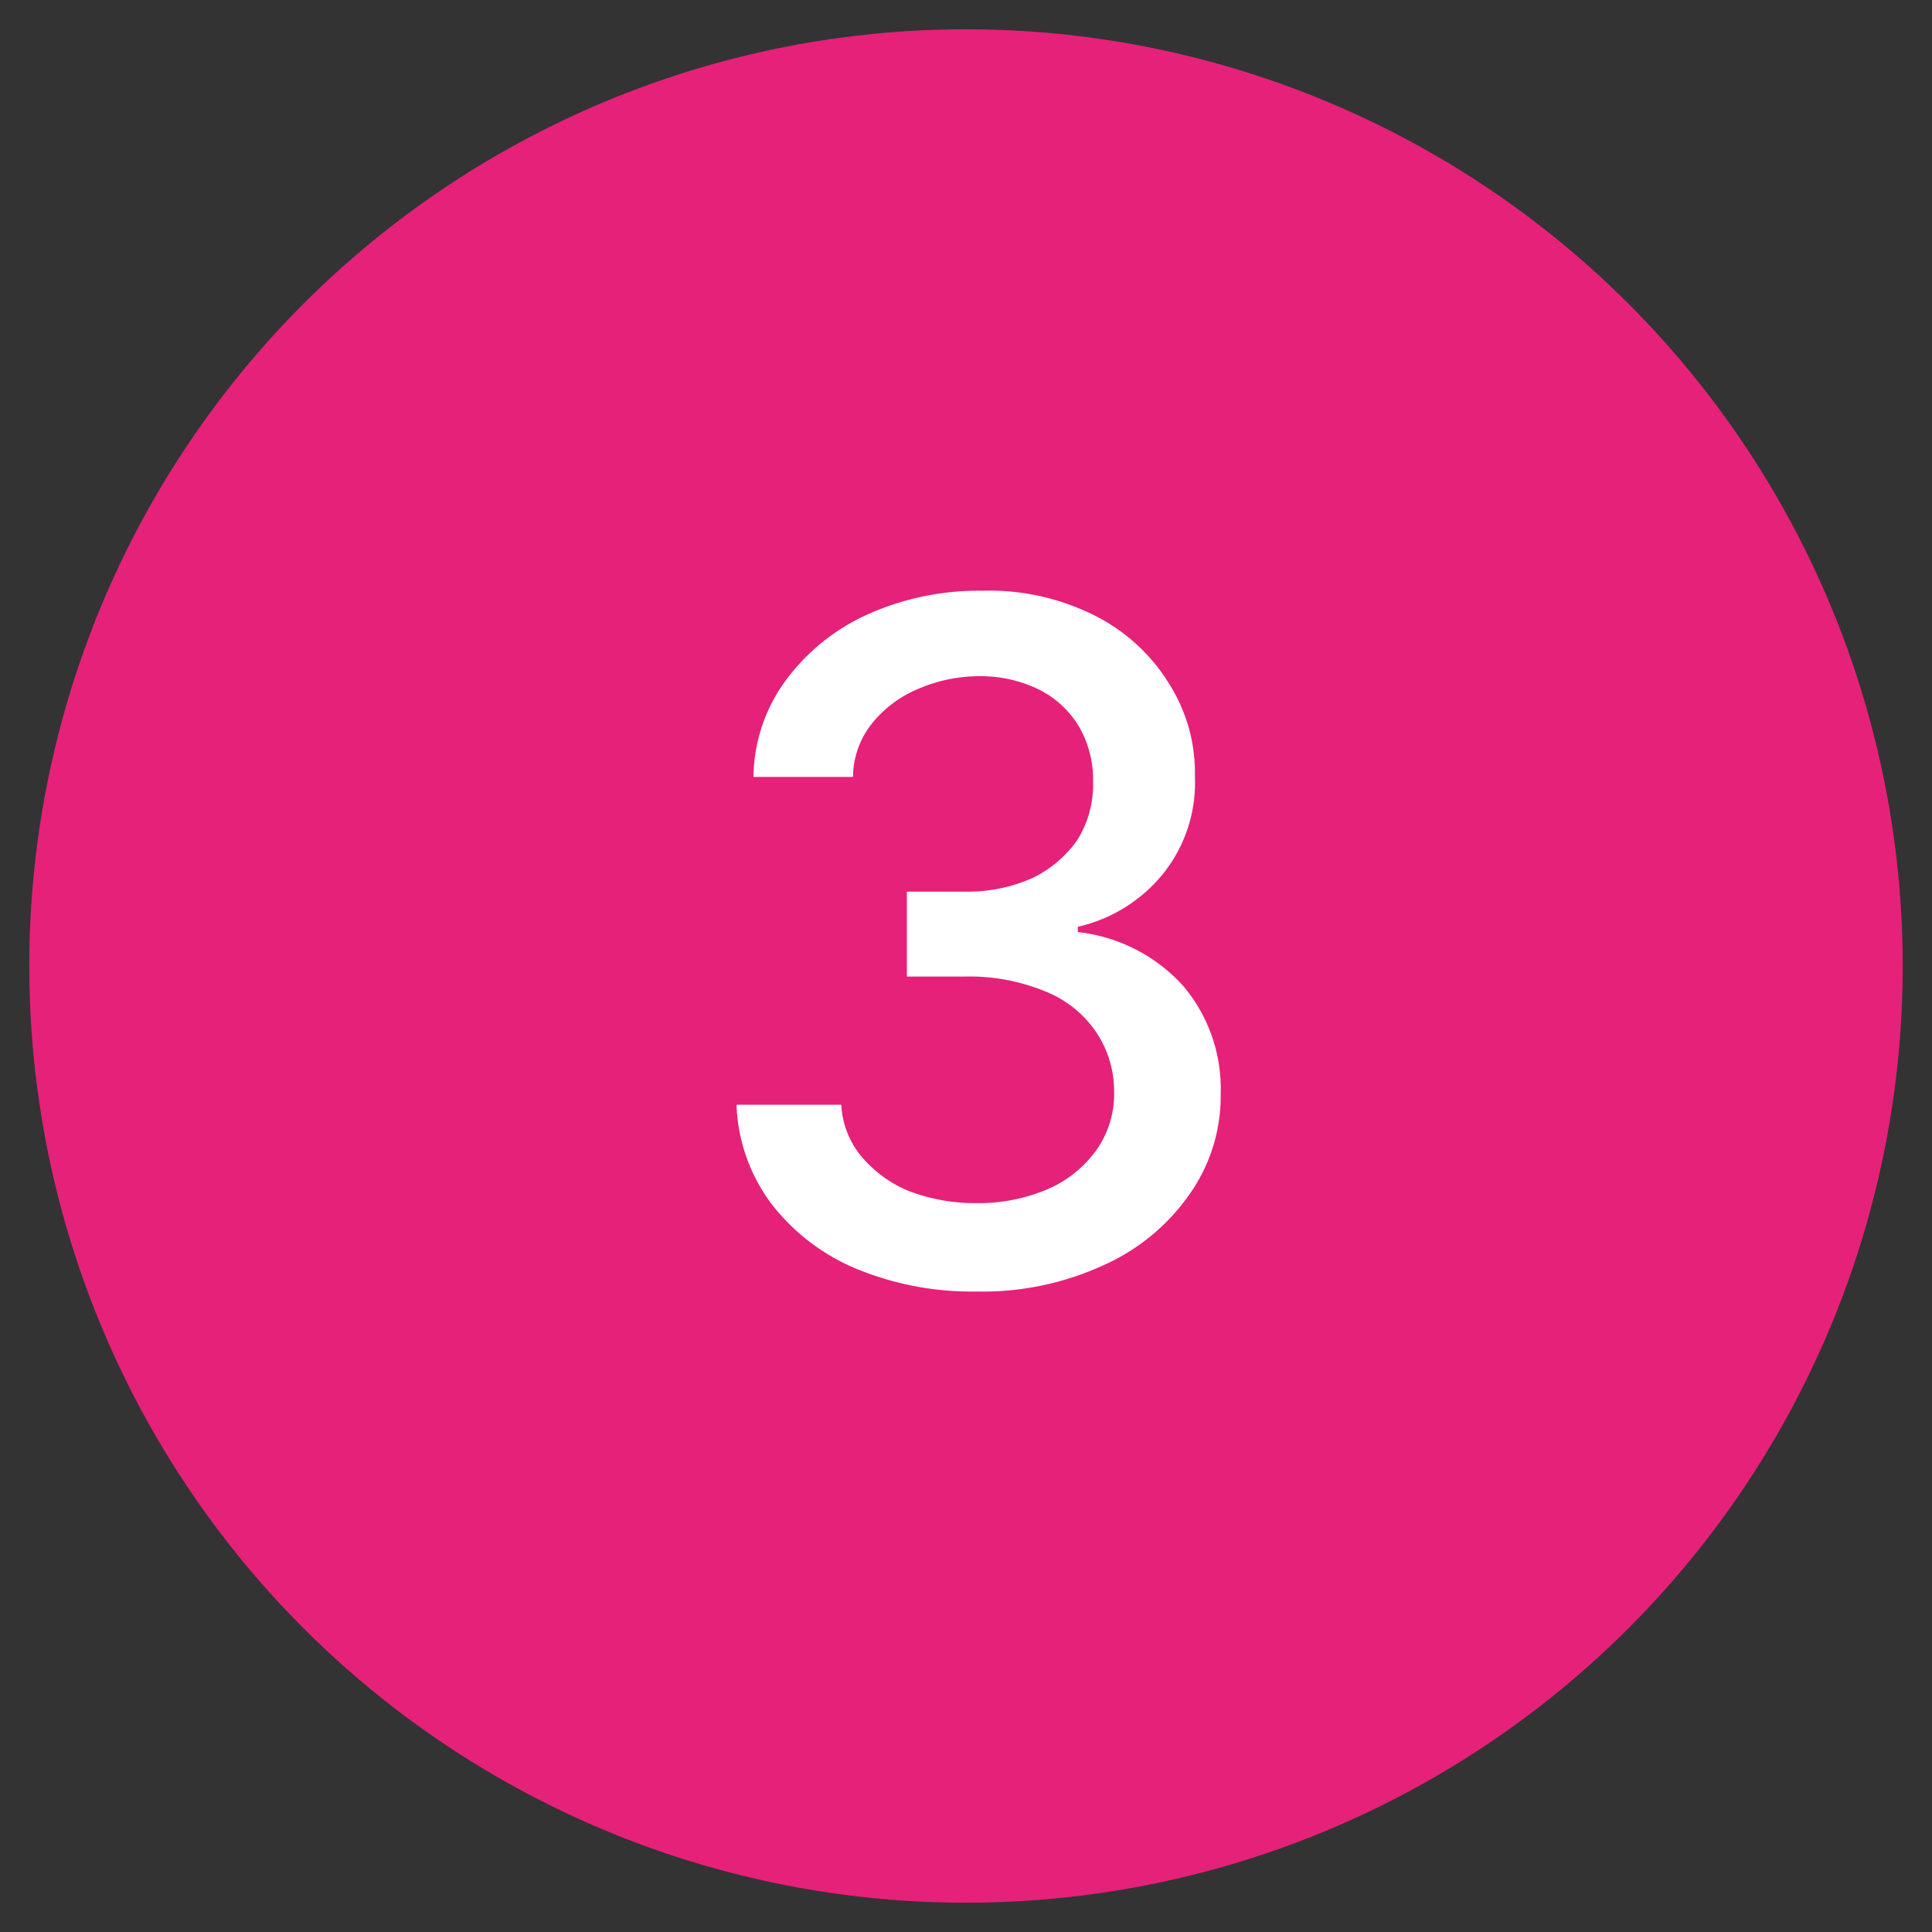
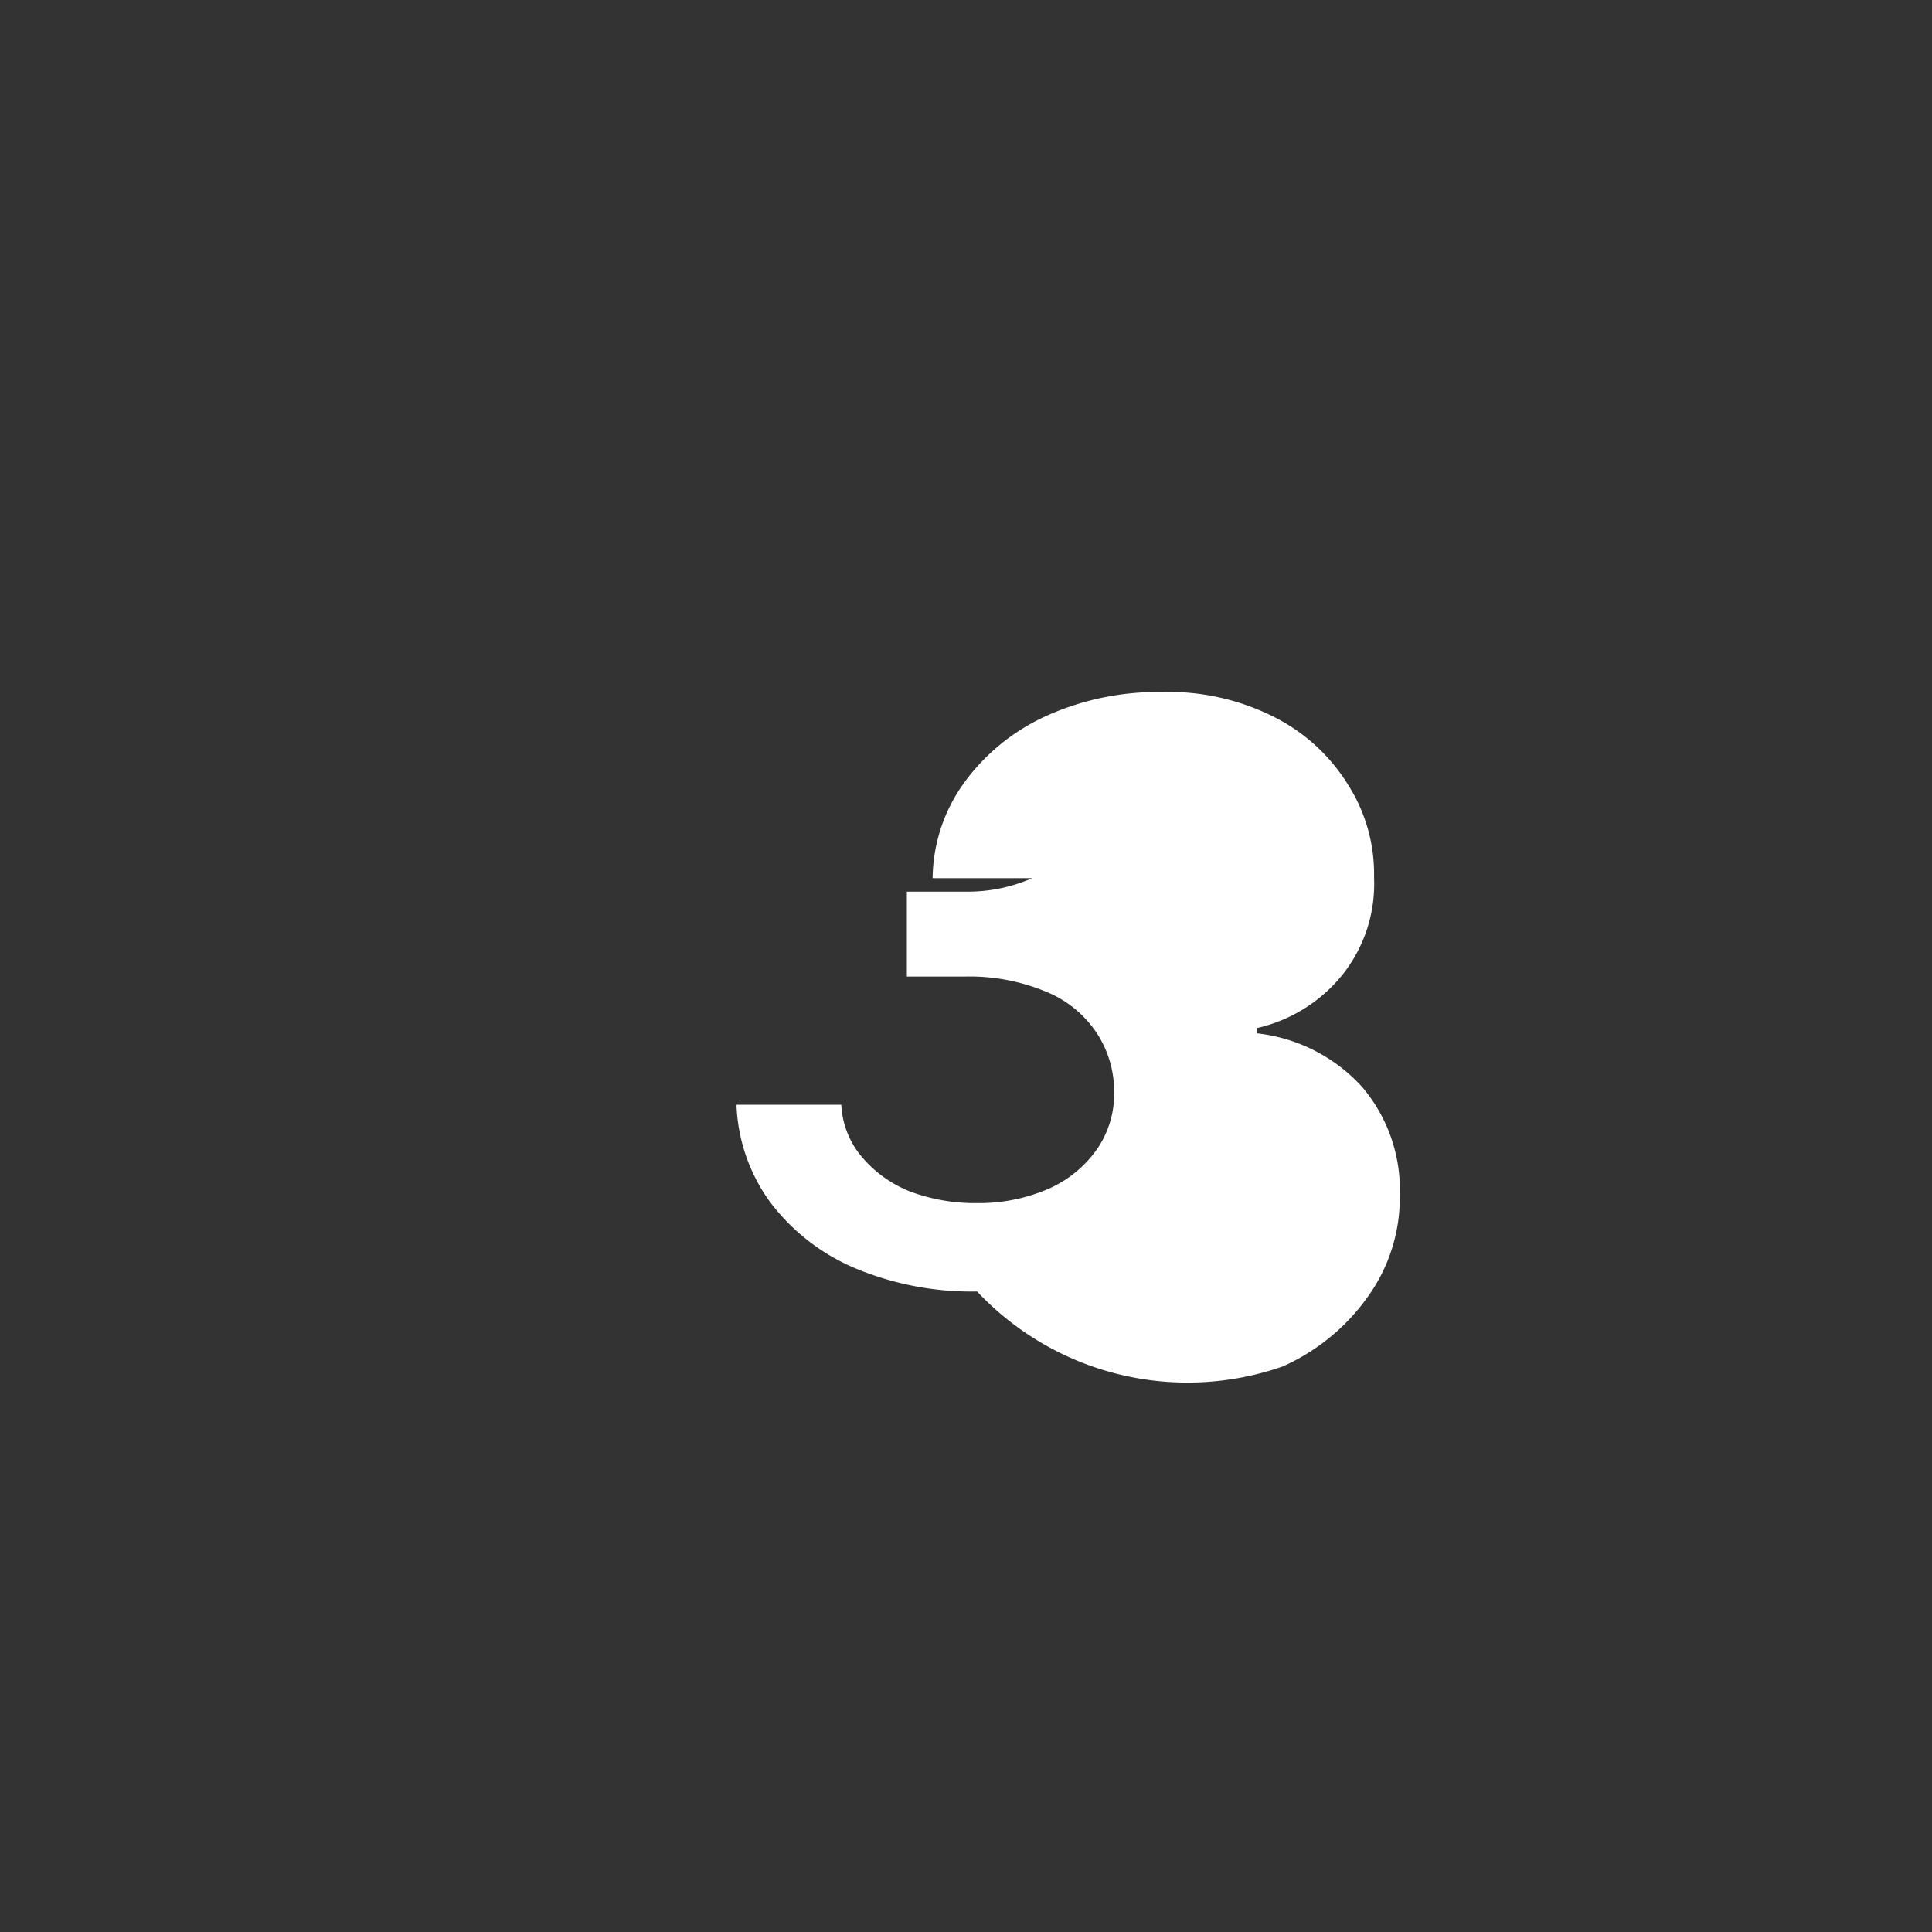
<svg xmlns="http://www.w3.org/2000/svg" id="Capa_1" data-name="Capa 1" viewBox="0 0 33 33">
  <rect x="0" y="0" width="33" height="33" fill="#333333" stroke="none" />
  <title>Mesa de trabajo 1 copia 2</title>
-   <circle cx="16.5" cy="16.5" r="16" fill="#e62179" />
-   <path d="M16.69,22.06a5.16,5.16,0,0,1-2.09-.4,3.55,3.55,0,0,1-1.44-1.12,3,3,0,0,1-.58-1.67h1.79a1.49,1.49,0,0,0,.35.89,2.09,2.09,0,0,0,.82.59,3.17,3.17,0,0,0,1.14.2,3,3,0,0,0,1.22-.24,2,2,0,0,0,.83-.67,1.66,1.66,0,0,0,.3-1,1.81,1.81,0,0,0-.3-1,1.89,1.89,0,0,0-.86-.7,3.4,3.4,0,0,0-1.38-.26h-1V15.23h1A2.73,2.73,0,0,0,17.63,15a2,2,0,0,0,.77-.65,1.78,1.78,0,0,0,.27-1,1.8,1.8,0,0,0-.24-.94,1.66,1.66,0,0,0-.68-.63,2.25,2.25,0,0,0-1-.23,2.63,2.63,0,0,0-1.05.21,2,2,0,0,0-.8.59,1.48,1.48,0,0,0-.33.92h-1.7a2.83,2.83,0,0,1,.56-1.66,3.54,3.54,0,0,1,1.4-1.12,4.63,4.63,0,0,1,1.95-.4,4,4,0,0,1,1.93.43,3.15,3.15,0,0,1,1.26,1.16,2.84,2.84,0,0,1,.44,1.58,2.49,2.49,0,0,1-.54,1.66,2.62,2.62,0,0,1-1.46.91v.09a2.85,2.85,0,0,1,1.8.92,2.72,2.72,0,0,1,.64,1.85,2.9,2.9,0,0,1-.54,1.72,3.55,3.55,0,0,1-1.46,1.2A4.93,4.93,0,0,1,16.69,22.06Z" fill="#fff" />
+   <path d="M16.69,22.06a5.16,5.16,0,0,1-2.09-.4,3.55,3.55,0,0,1-1.44-1.12,3,3,0,0,1-.58-1.67h1.79a1.49,1.49,0,0,0,.35.89,2.09,2.09,0,0,0,.82.59,3.17,3.17,0,0,0,1.14.2,3,3,0,0,0,1.22-.24,2,2,0,0,0,.83-.67,1.66,1.66,0,0,0,.3-1,1.81,1.81,0,0,0-.3-1,1.89,1.89,0,0,0-.86-.7,3.4,3.4,0,0,0-1.38-.26h-1V15.23h1A2.73,2.73,0,0,0,17.63,15h-1.7a2.83,2.83,0,0,1,.56-1.66,3.54,3.54,0,0,1,1.4-1.12,4.63,4.63,0,0,1,1.95-.4,4,4,0,0,1,1.93.43,3.15,3.15,0,0,1,1.26,1.16,2.84,2.84,0,0,1,.44,1.58,2.49,2.49,0,0,1-.54,1.66,2.62,2.62,0,0,1-1.46.91v.09a2.85,2.85,0,0,1,1.8.92,2.72,2.72,0,0,1,.64,1.85,2.9,2.9,0,0,1-.54,1.72,3.55,3.55,0,0,1-1.46,1.2A4.93,4.93,0,0,1,16.69,22.06Z" fill="#fff" />
</svg>